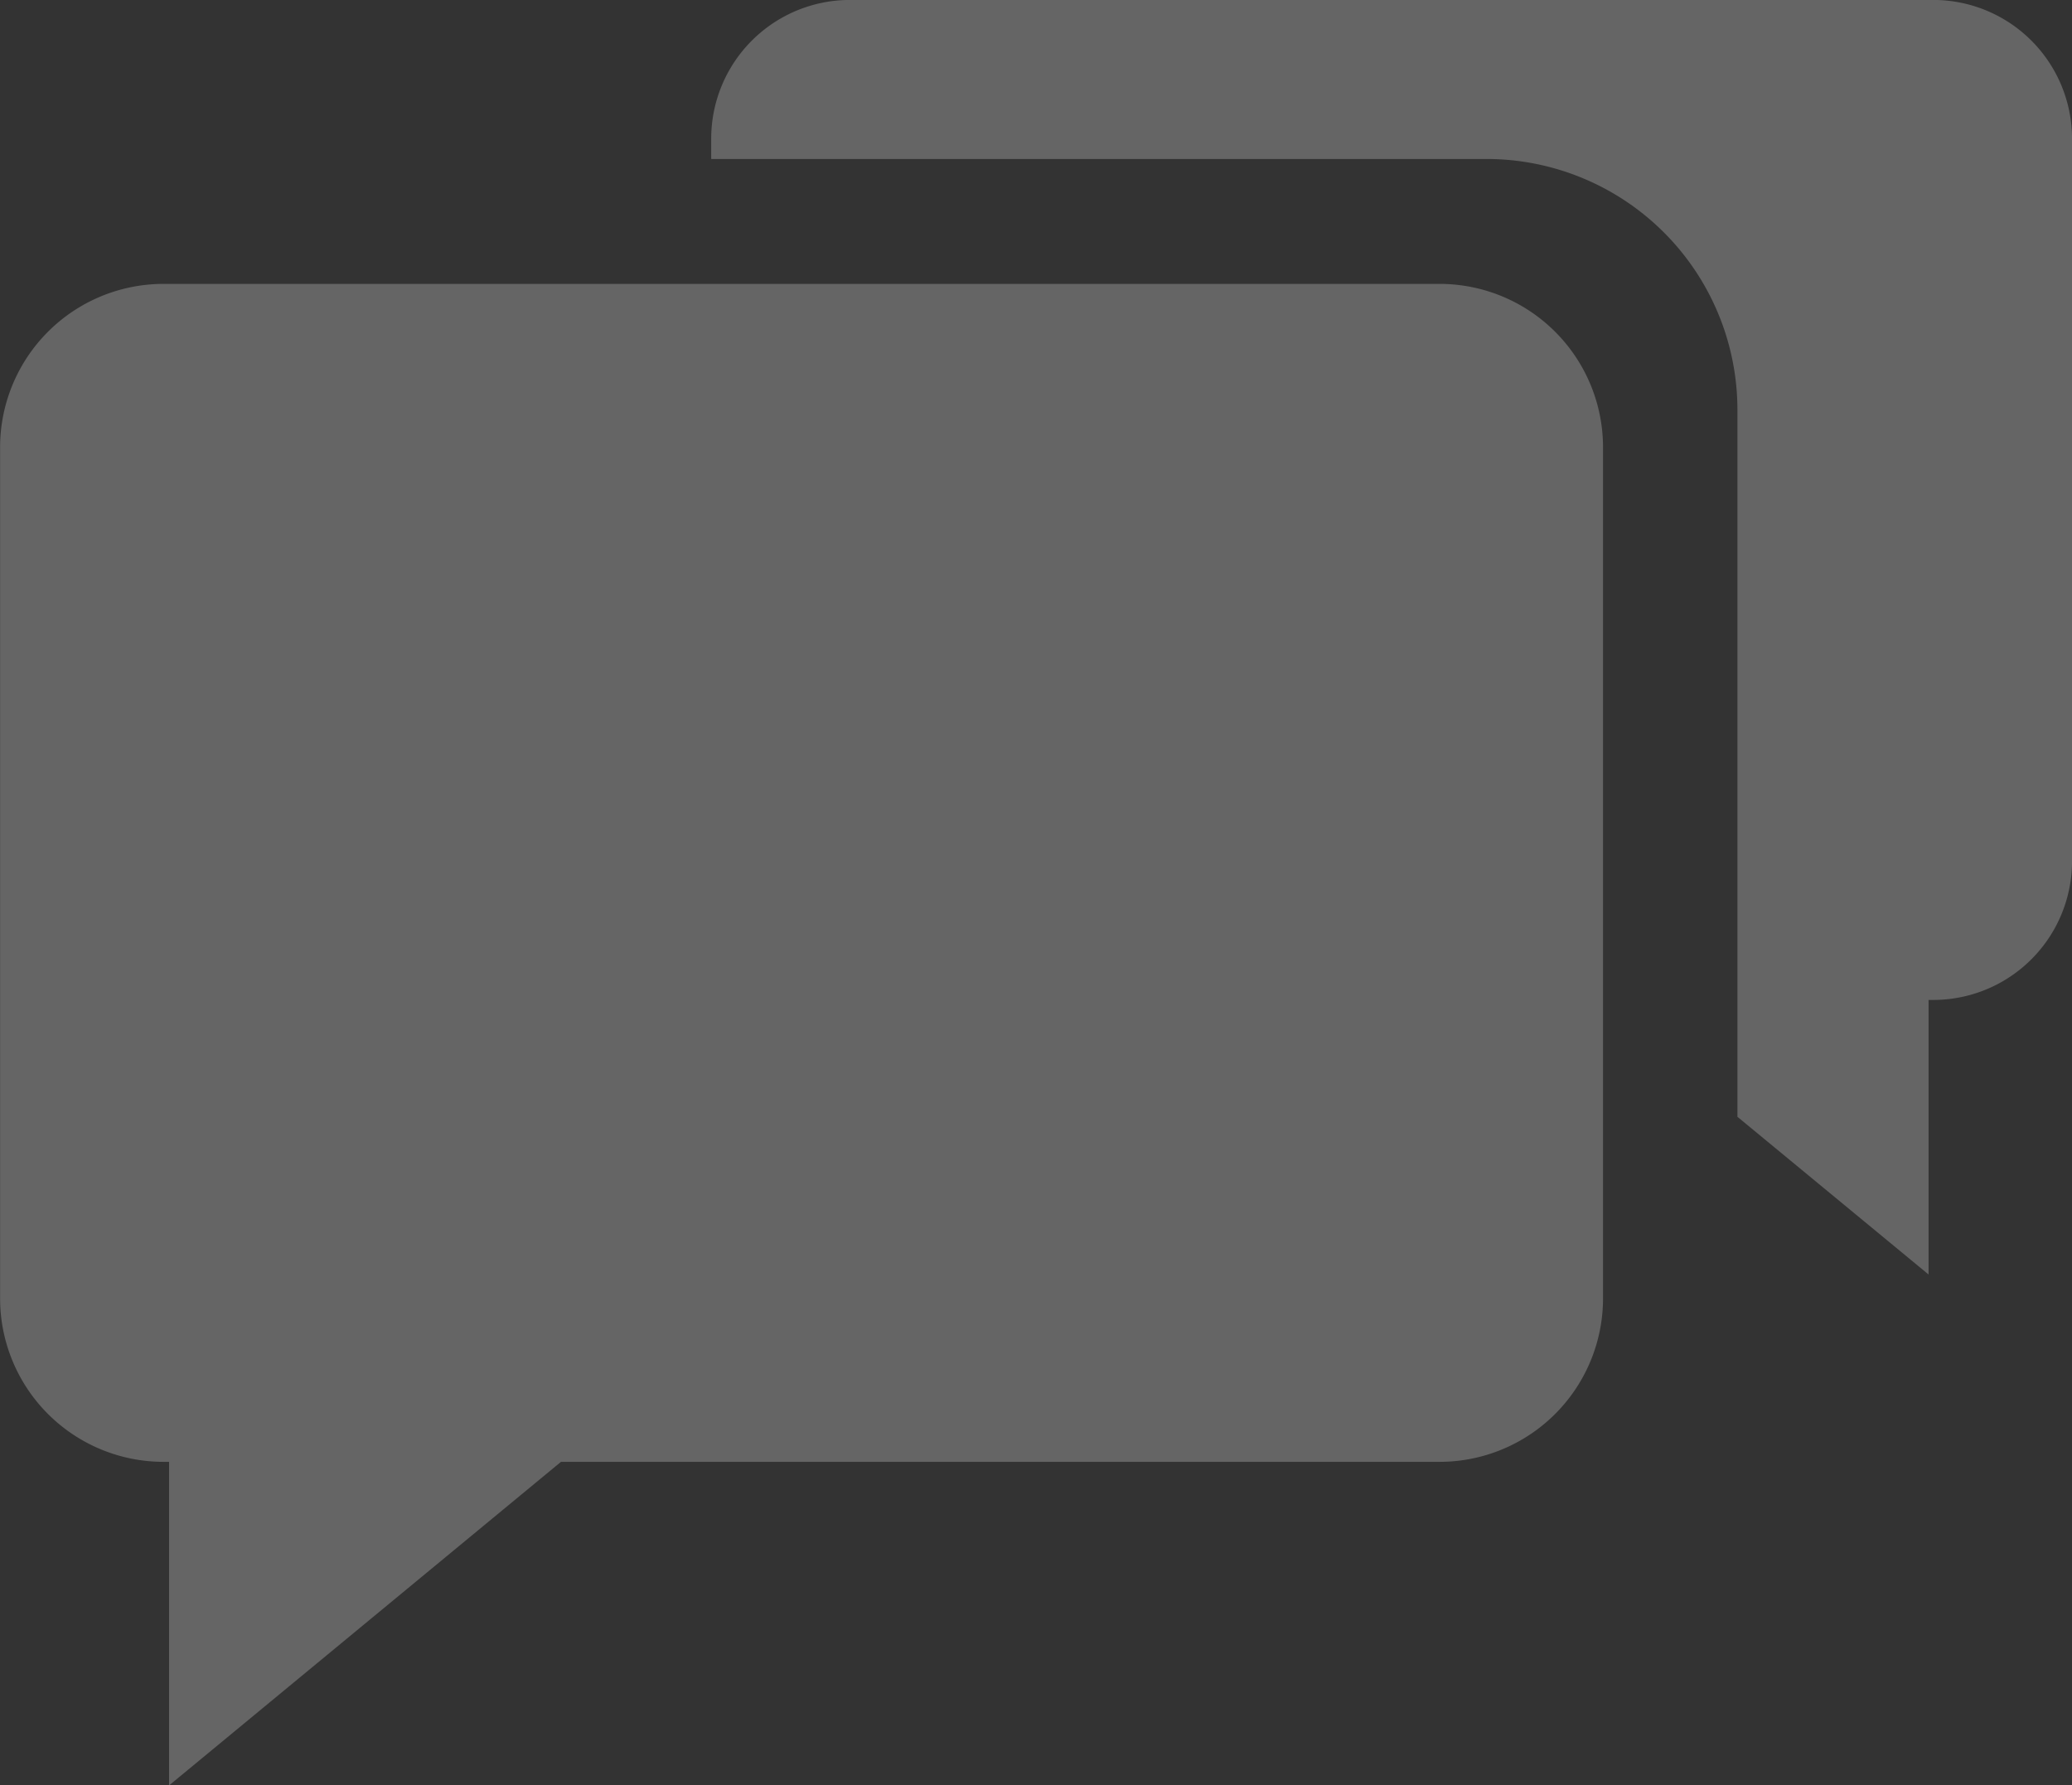
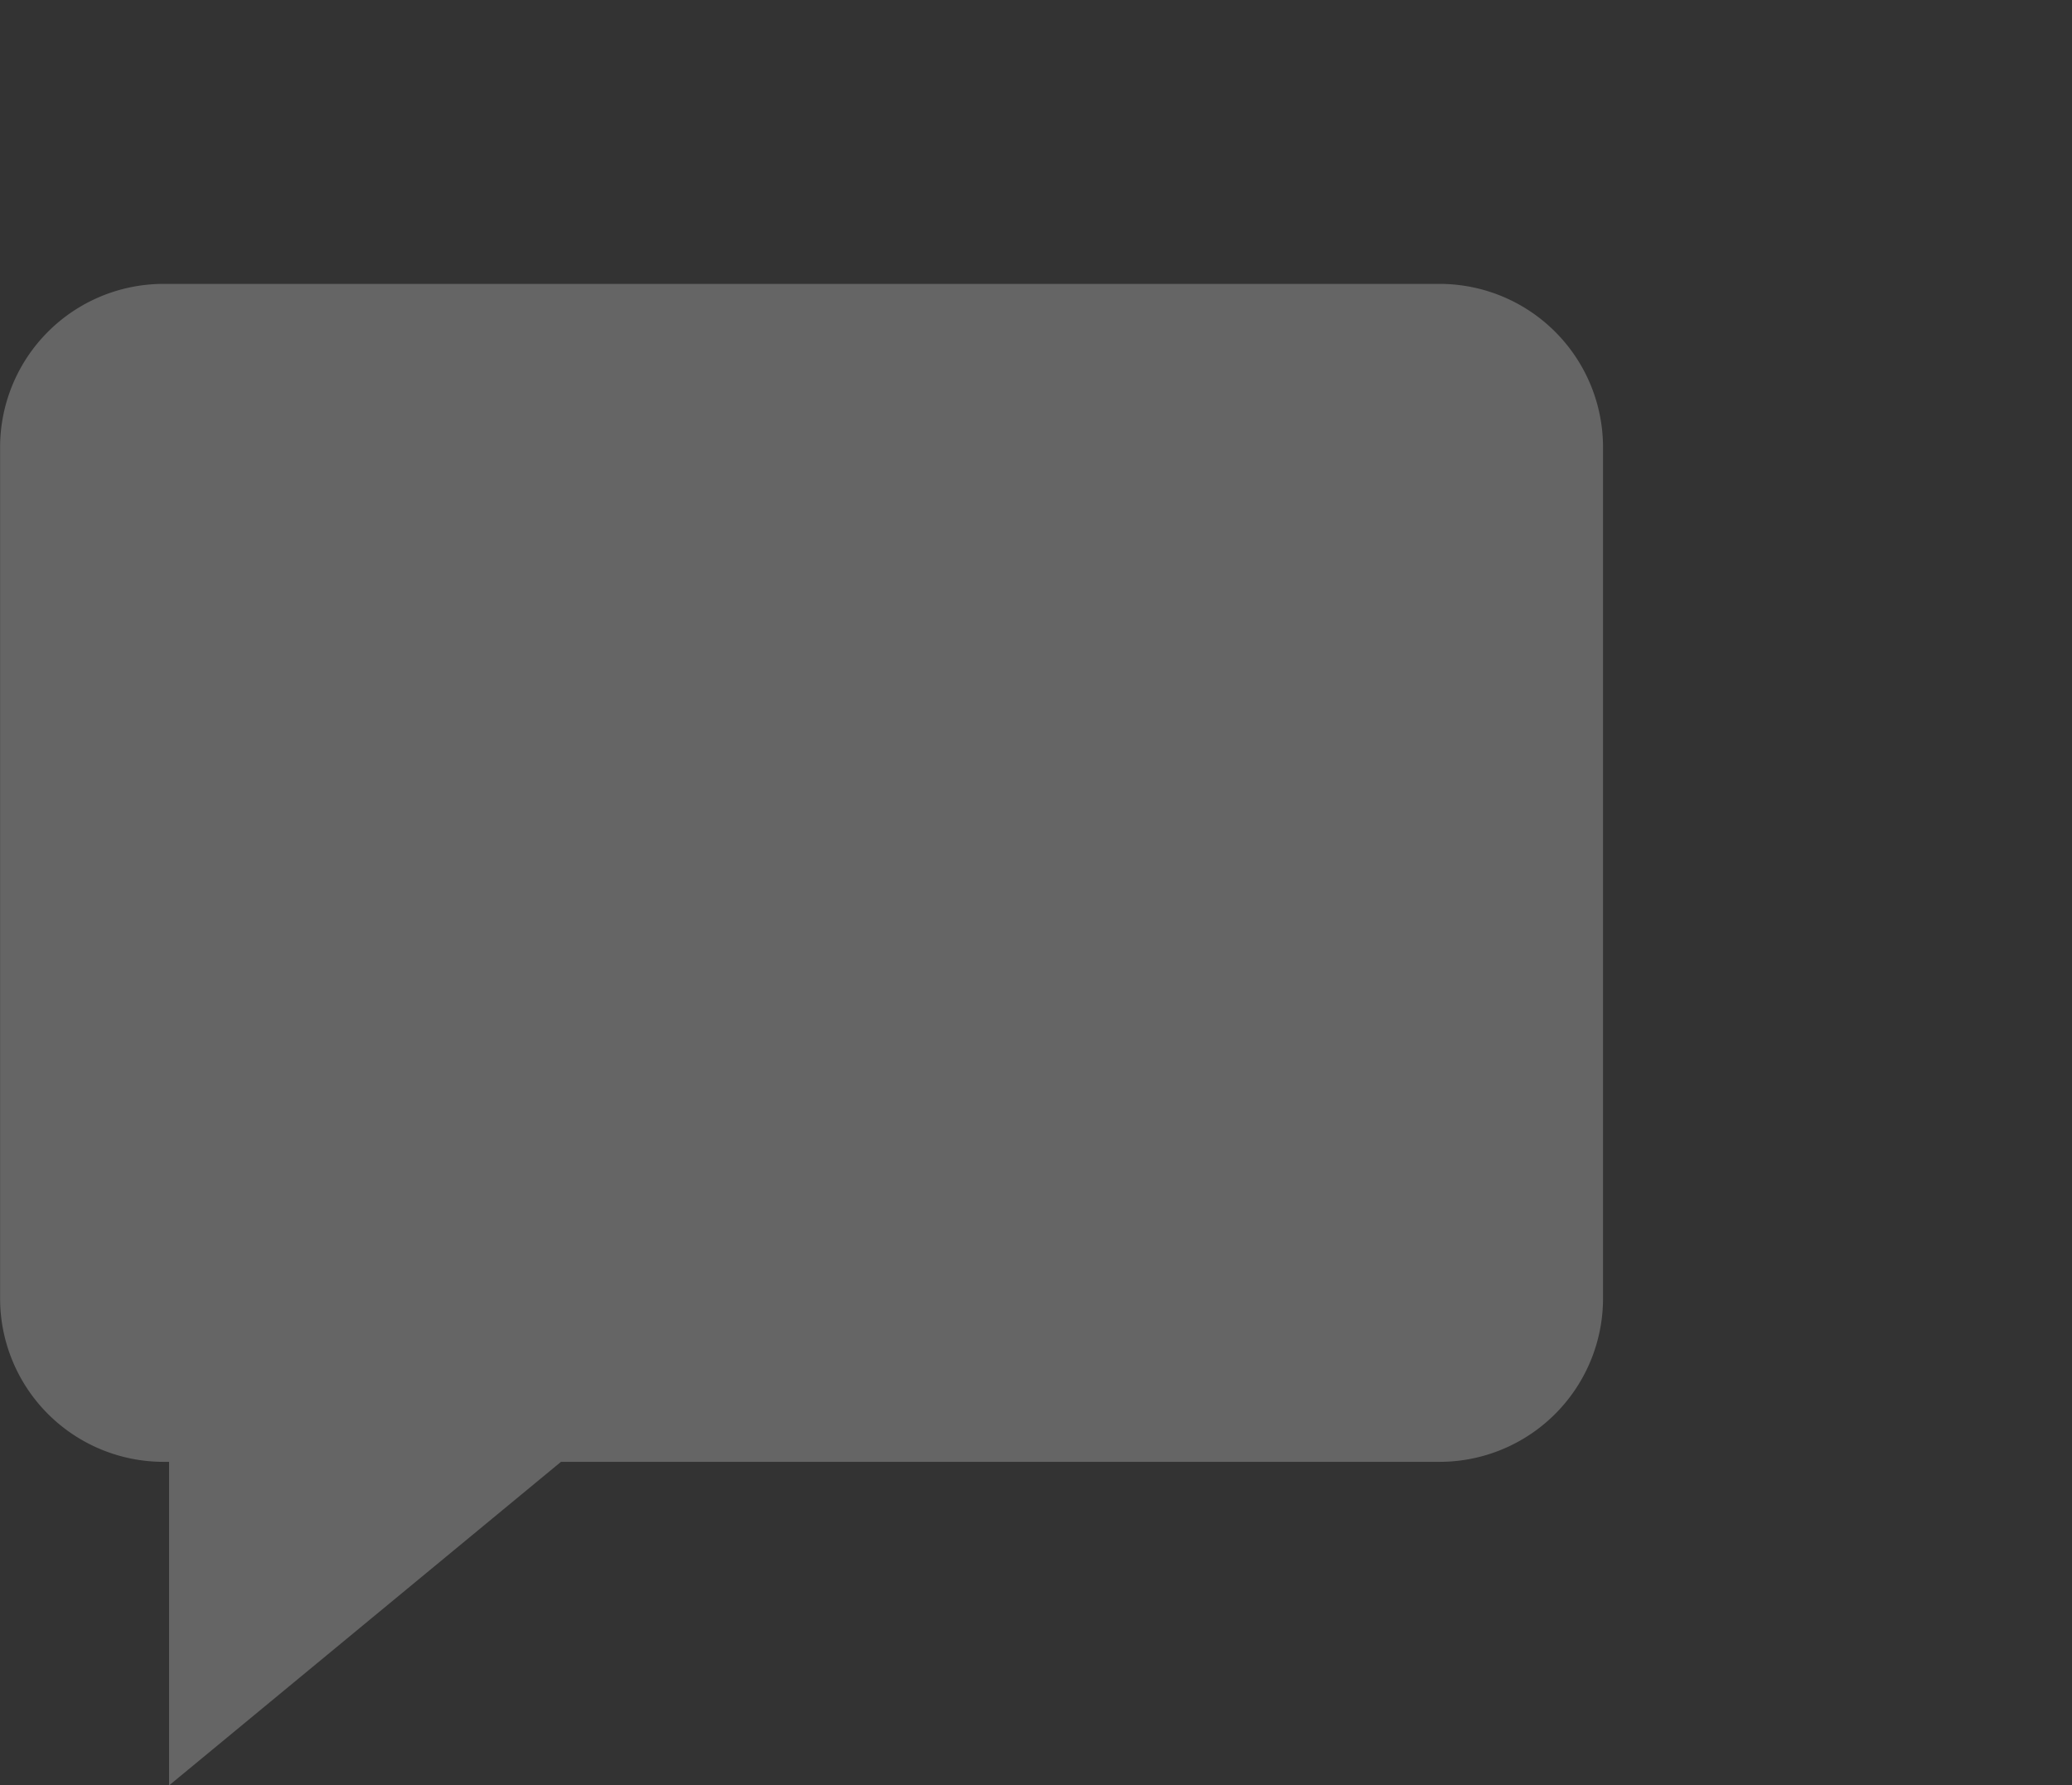
<svg xmlns="http://www.w3.org/2000/svg" width="71.539" height="61.648" viewBox="0 0 71.539 61.648">
  <rect x="0" y="0" width="71.539" height="61.648" fill="#333333" stroke="none" />
  <defs>
    <style>.a{opacity:0.243;}.b{fill:#fff;}</style>
  </defs>
  <g class="a">
    <path class="b" d="M68.4,46.25H24.341A5.644,5.644,0,0,0,18.7,51.894V81.282a5.644,5.644,0,0,0,5.644,5.644h.19V98.1L38.066,86.926H68.4a5.644,5.644,0,0,0,5.644-5.644V51.894A5.644,5.644,0,0,0,68.4,46.25Z" transform="translate(-18.697 -36.447)" />
    <g transform="translate(24.557)">
-       <path class="b" d="M95.531,34.3h-37.4a4.792,4.792,0,0,0-4.792,4.792v.7H80.118a8.663,8.663,0,0,1,8.653,8.653V72.866l6.6,5.446V68.831h.161a4.791,4.791,0,0,0,4.792-4.791V39.094A4.792,4.792,0,0,0,95.531,34.3Z" transform="translate(-53.341 -34.302)" />
-     </g>
+       </g>
  </g>
</svg>